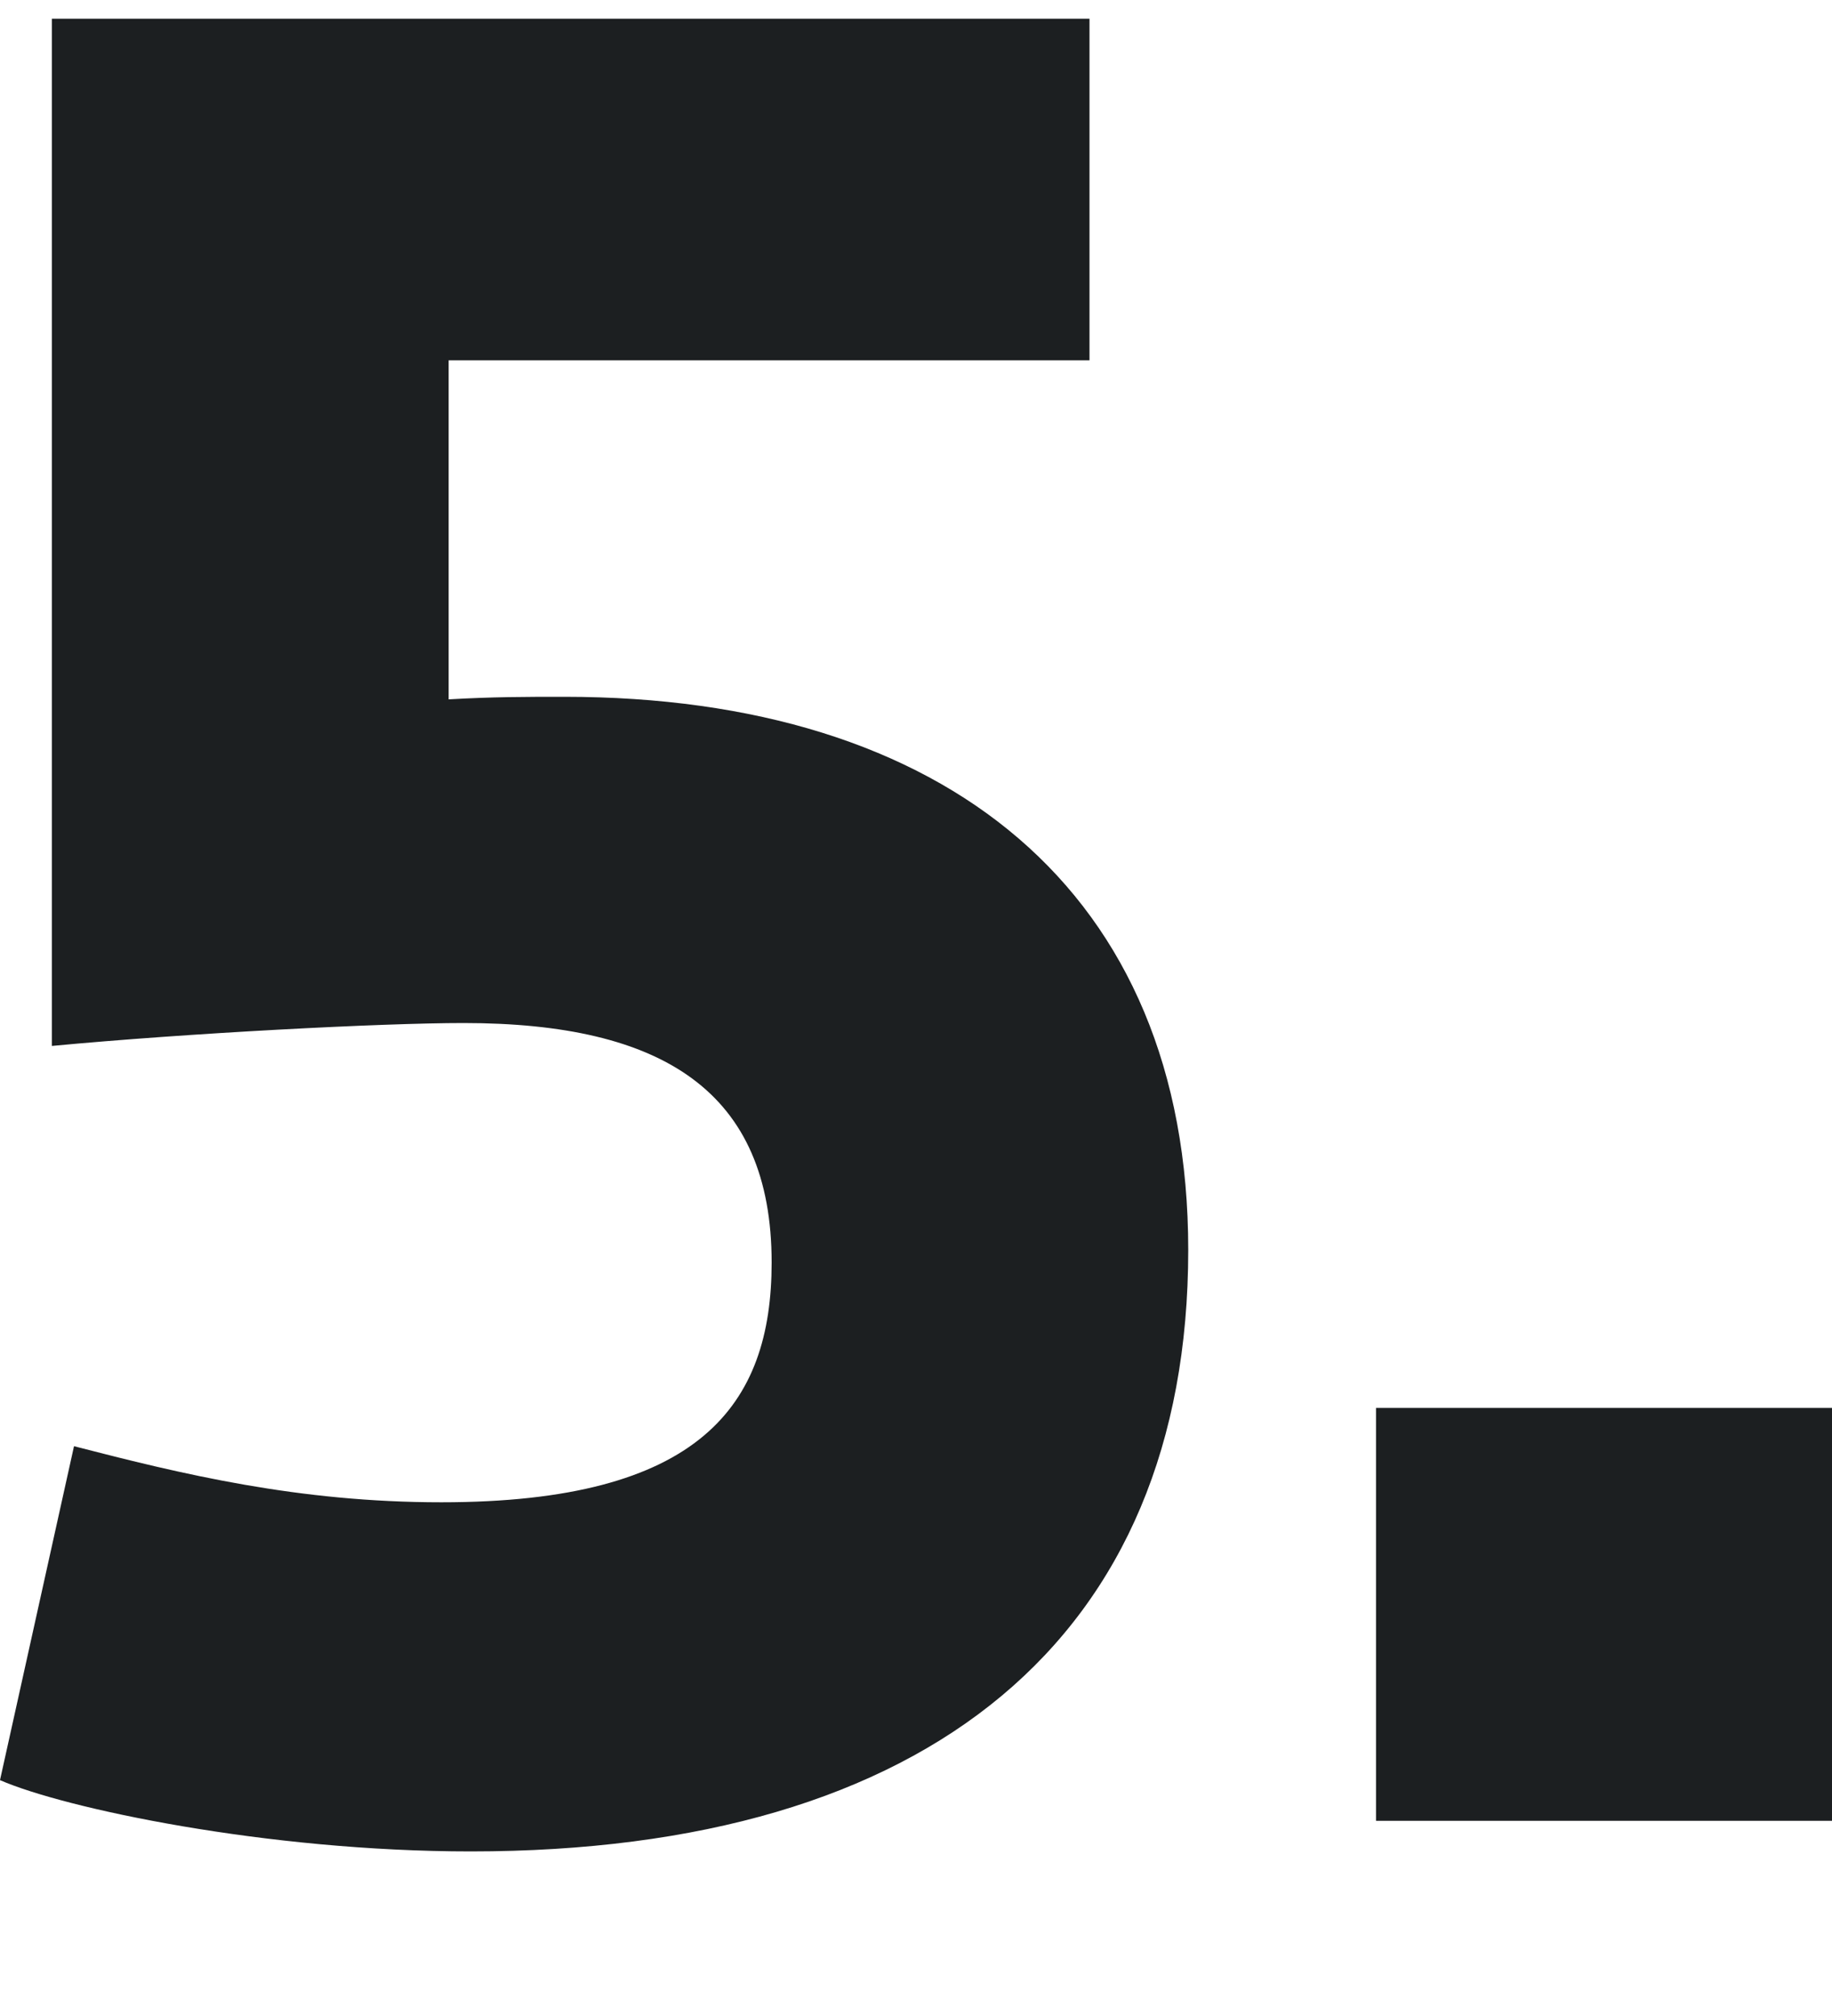
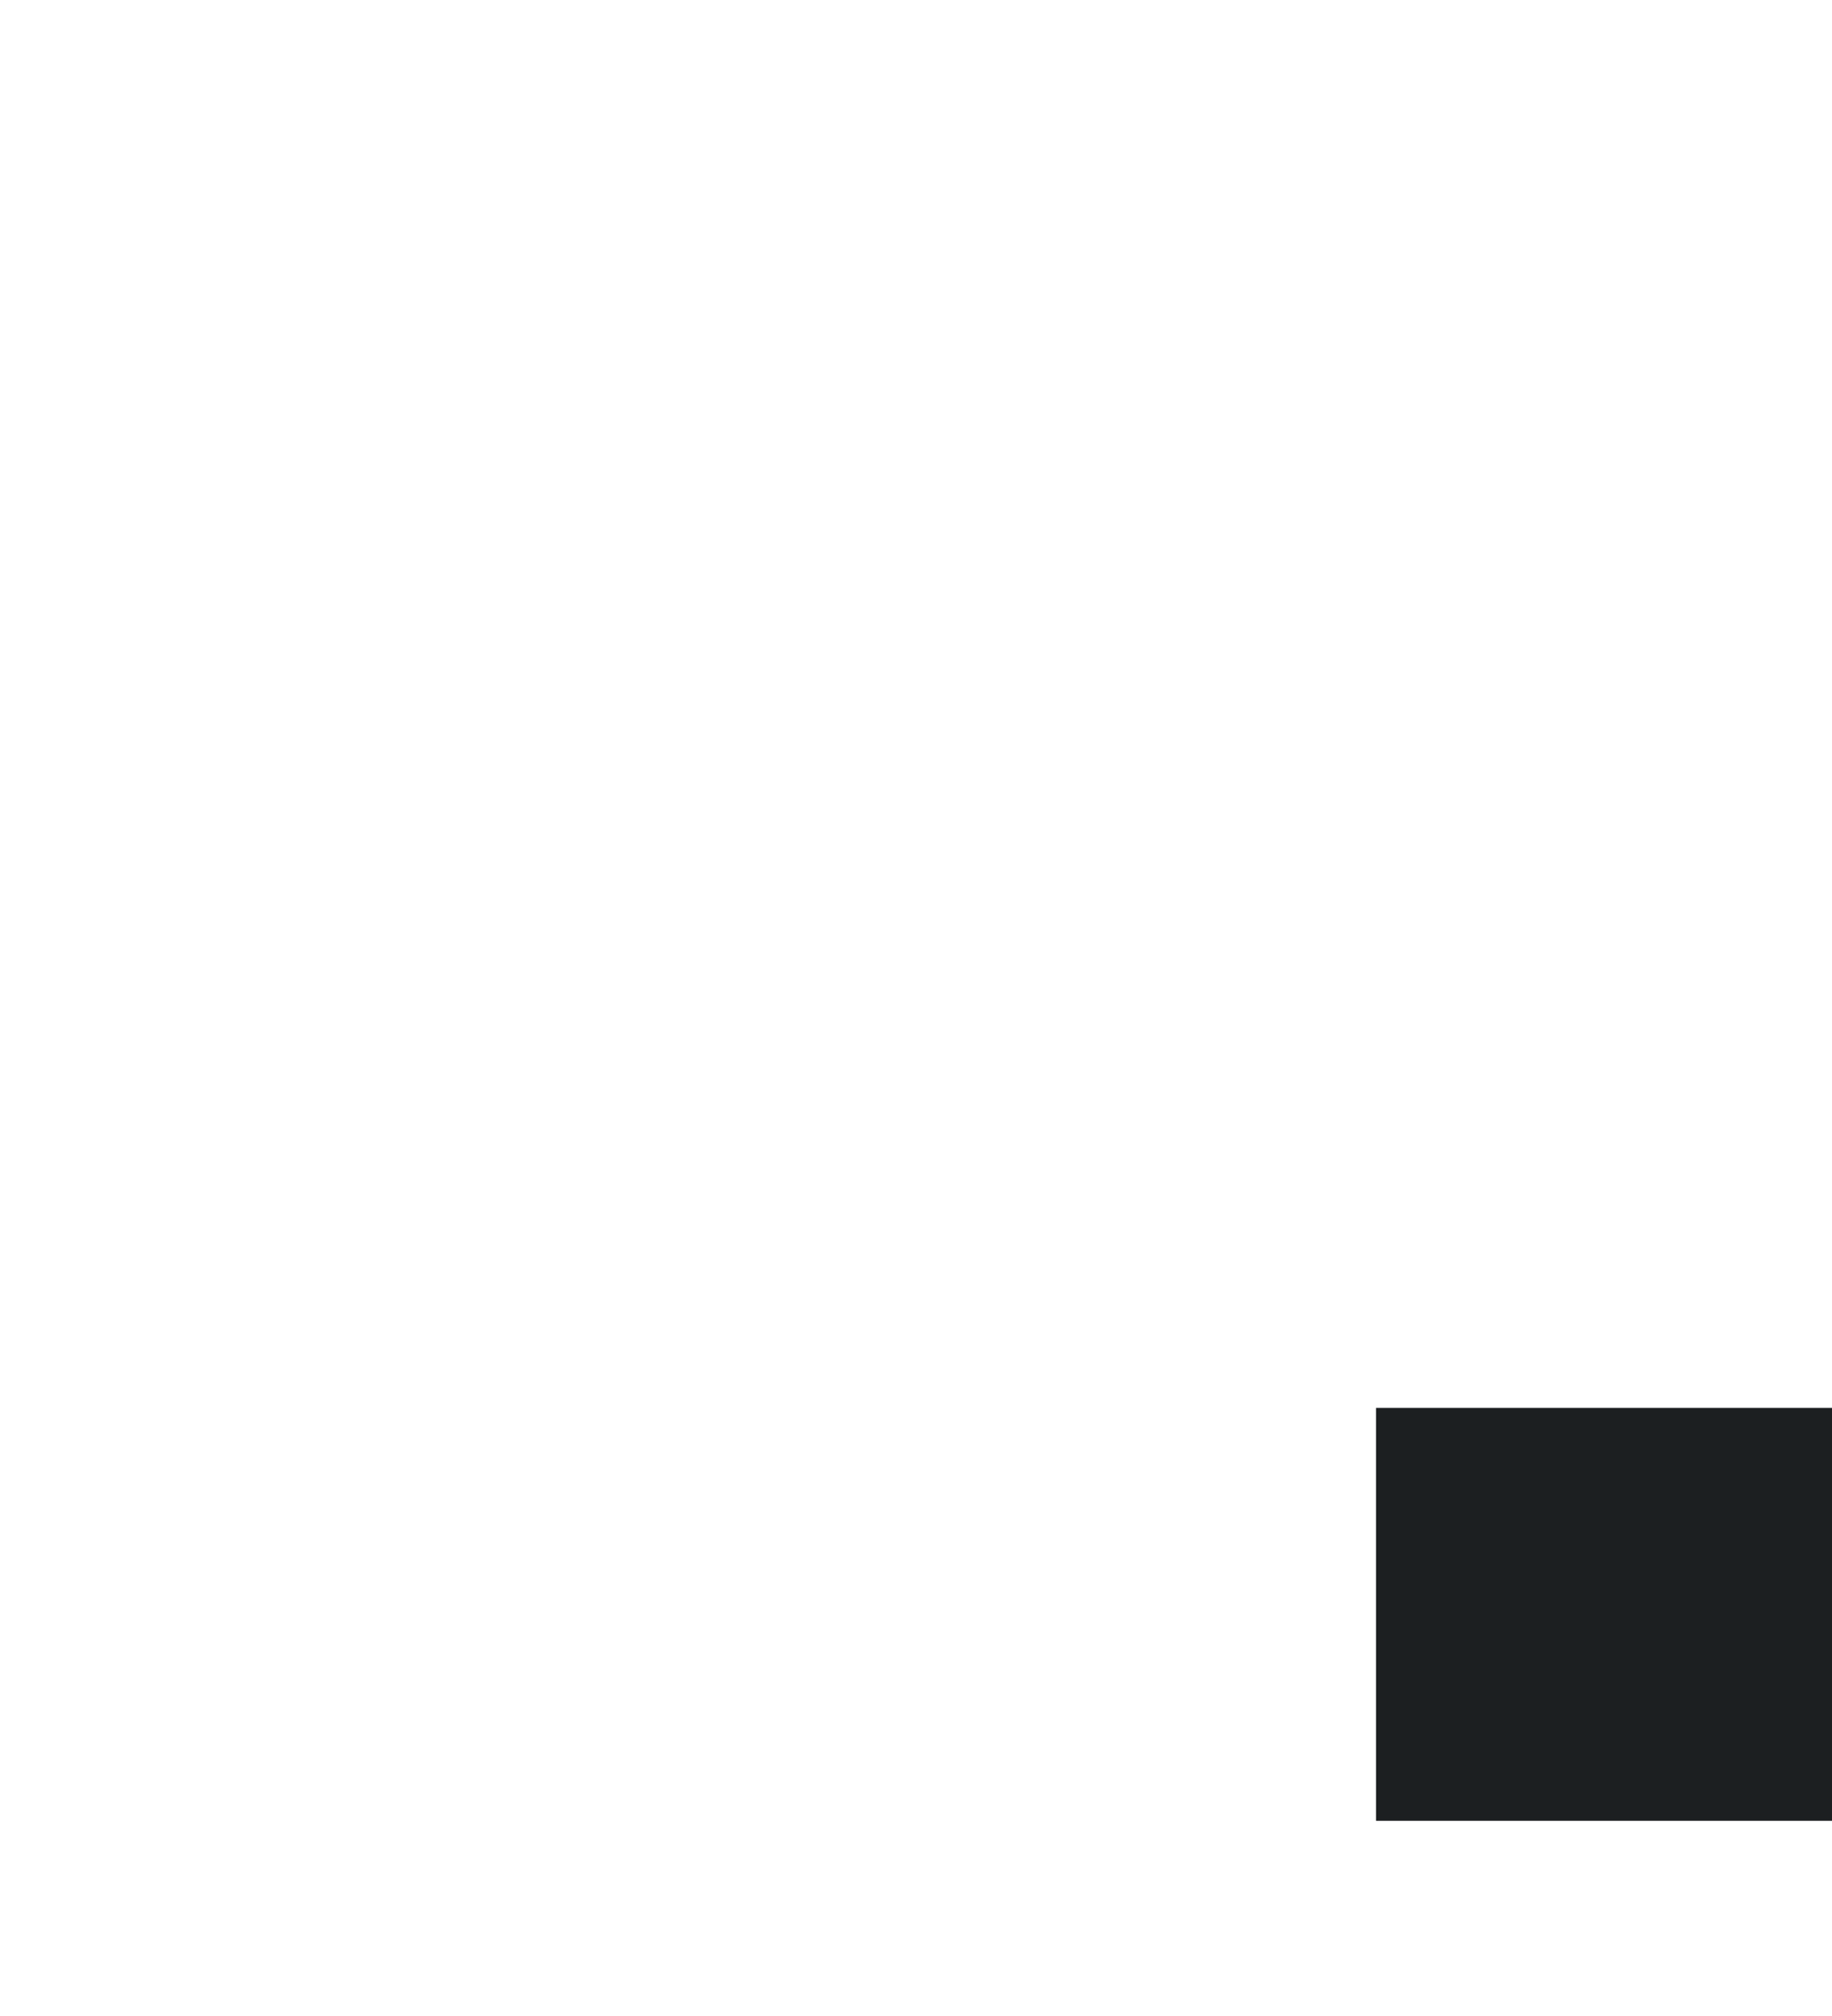
<svg xmlns="http://www.w3.org/2000/svg" width="10" height="11" viewBox="0 0 10 11" fill="none">
-   <path d="M2.57 10.102C1.453 10.102 0.35 9.866 0 9.713L0.404 7.891C0.996 8.044 1.628 8.197 2.409 8.197C3.821 8.197 4.212 7.668 4.212 6.889C4.212 5.957 3.62 5.582 2.53 5.582C2.086 5.582 1.023 5.637 0.283 5.707V0.102H5.947V1.966H2.449V3.816C2.691 3.802 2.866 3.802 3.081 3.802C5.154 3.802 6.486 4.859 6.486 6.82C6.486 8.934 5.073 10.102 2.57 10.102Z" fill="#1C1F21" />
  <path d="M10 9.935H7.511V7.682H10V9.935Z" fill="#1C1F21" />
</svg>